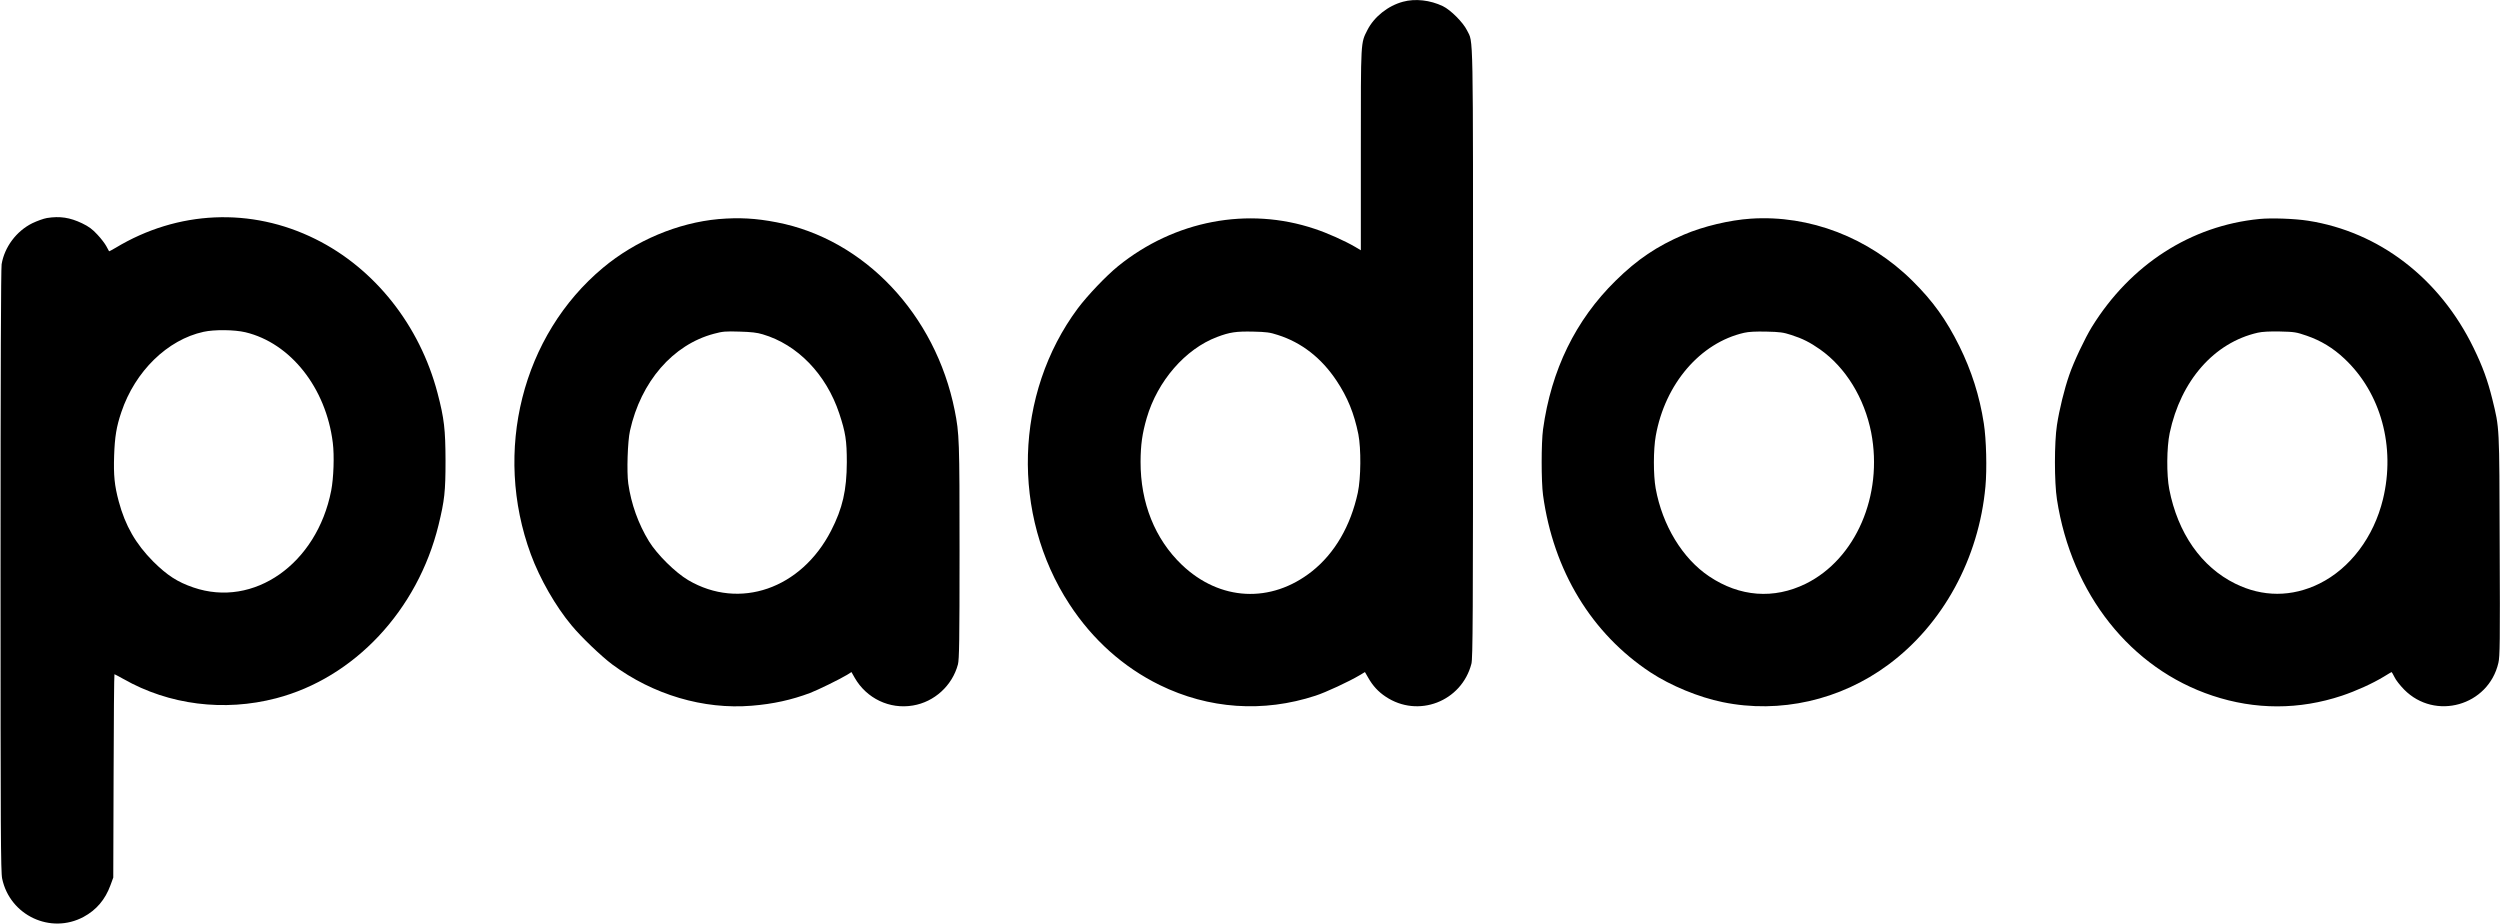
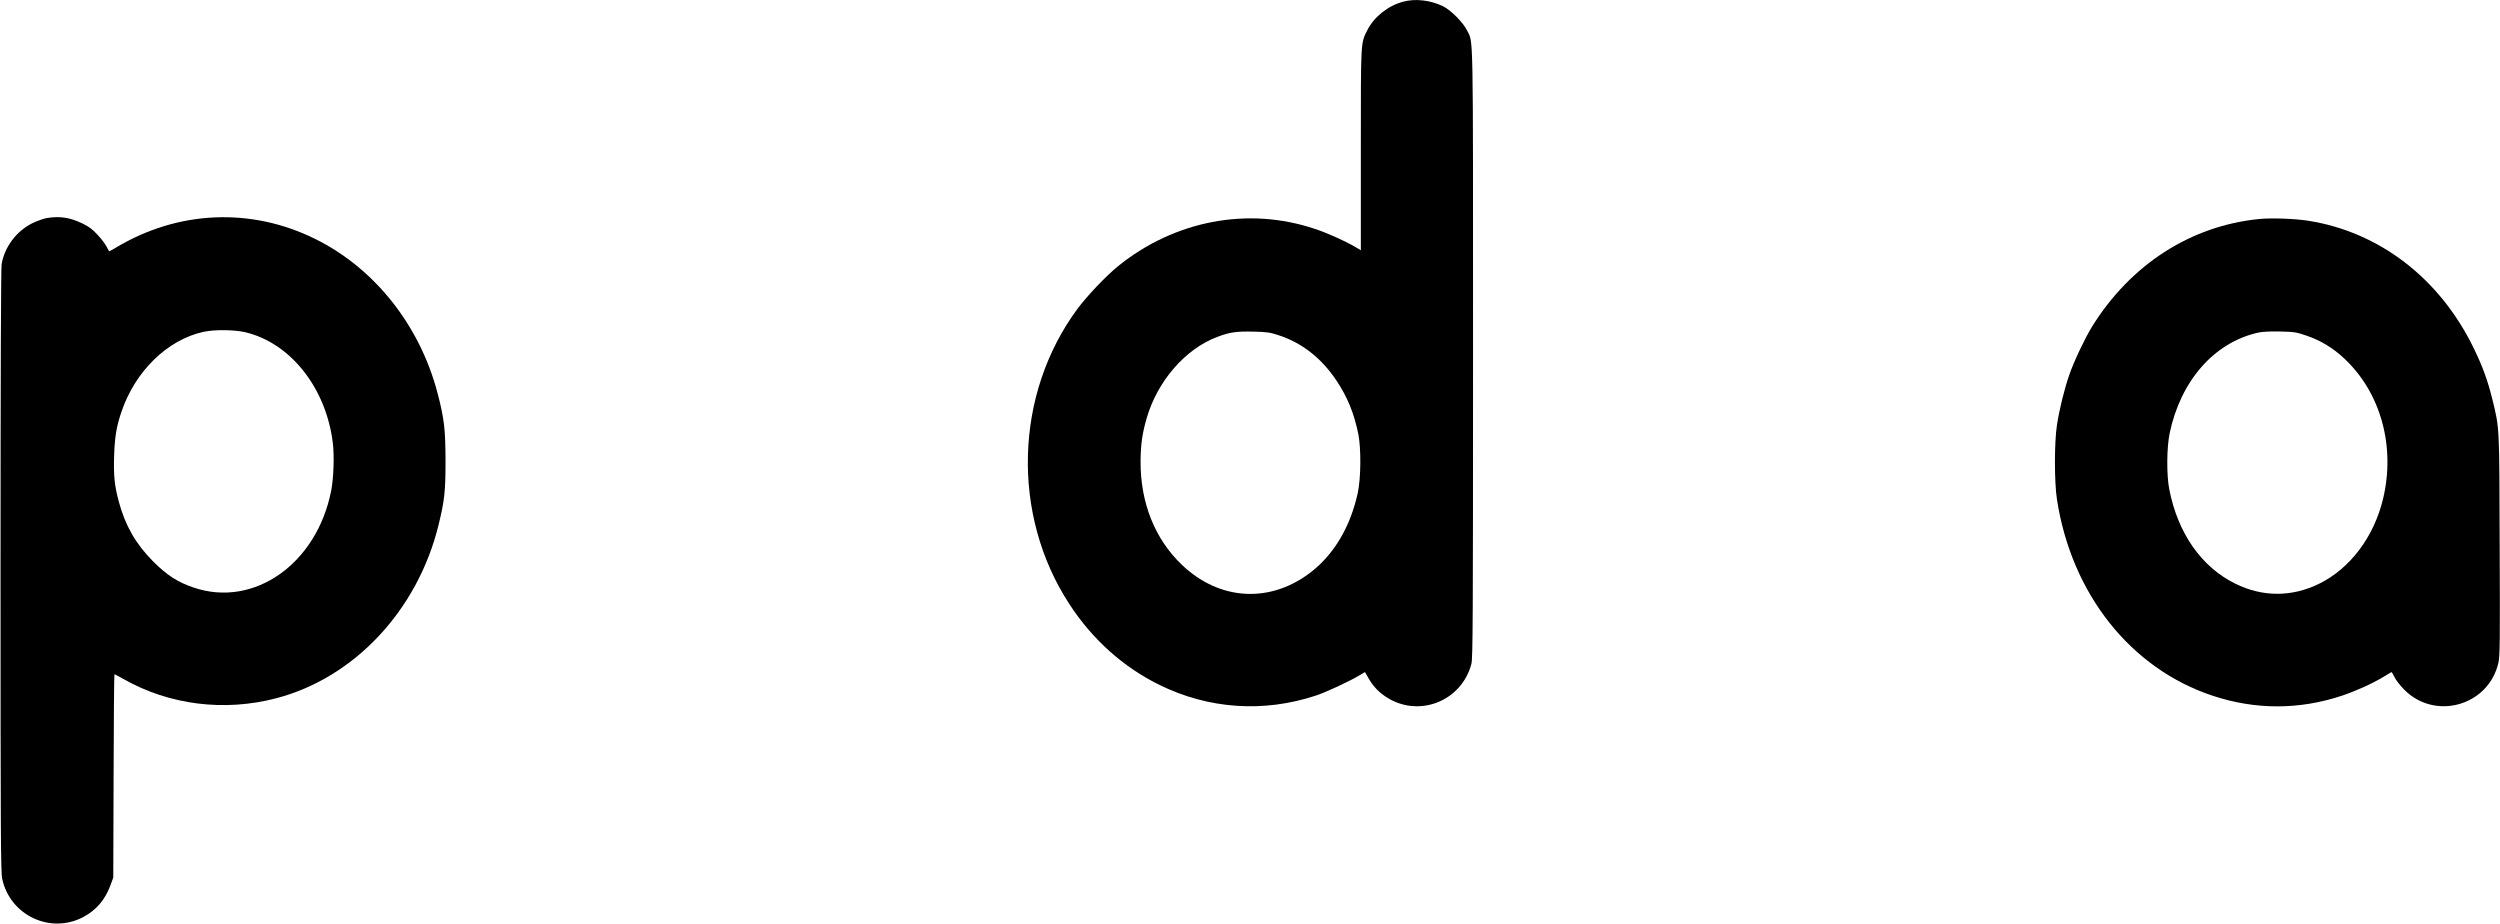
<svg xmlns="http://www.w3.org/2000/svg" fill="none" viewBox="0 0 3090 1142" height="1142" width="3090">
  <path fill="black" d="M1734.14 2.133C1715.6 7.067 1698.4 20.8 1690.14 37.066C1681.74 53.733 1682 48.4 1682 184.933V309.333L1675.07 305.2C1662.27 297.733 1640.67 288 1624.8 282.8C1542.54 255.2 1451.74 272.533 1382 328.933C1367.34 340.8 1344 365.333 1332.14 381.2C1253.87 486.533 1249.6 636.267 1321.74 746.667C1350.4 790.667 1388.54 824.667 1433.34 846.667C1494 876.4 1561.47 881.067 1626 859.867C1638.8 855.733 1667.6 842.267 1680.14 834.8L1687.07 830.667L1691.07 837.6C1696.8 847.733 1703.6 855.067 1712.67 861.067C1752.67 887.867 1806.54 867.2 1818.67 820.4C1820.4 813.733 1820.67 765.467 1820.67 436C1820.67 25.6 1821.2 54 1813.2 37.467C1808.4 27.733 1793.07 12.267 1783.34 7.6C1767.74 0.133 1749.2 -2 1734.14 2.133ZM1579.34 414C1608.8 423.333 1633.2 442.4 1651.87 470.4C1665.6 490.933 1673.74 511.067 1678.94 536.8C1682.4 554.667 1682.14 590.8 1678.27 608.933C1669.34 650.133 1649.74 683.867 1621.47 706.267C1570.94 746.133 1507.74 742.933 1460.8 698.133C1427.47 666.267 1409.6 621.6 1409.74 570.667C1409.87 549.733 1411.74 536 1417.34 516.667C1430.67 470.933 1465.07 431.333 1504.27 416.533C1520.14 410.533 1527.87 409.467 1548.67 409.867C1565.34 410.267 1569.6 410.8 1579.34 414Z" />
  <path fill="black" d="M58.001 269.467C54.001 270.133 45.868 273.067 40.001 275.867C20.268 285.6 5.468 305.467 2.001 326.667C1.201 332.4 0.668 458.133 0.668 706C0.668 1027.73 0.935 1077.87 2.668 1086C12.268 1131.47 62.535 1155.07 103.201 1133.33C119.068 1124.8 130.001 1112 136.535 1094.13L140.001 1084.67L140.401 958.933C140.535 889.867 141.068 833.333 141.468 833.333C141.735 833.333 146.801 836 152.535 839.2C208.935 871.333 277.068 879.867 341.335 863.067C437.868 837.867 516.135 754.4 542.001 649.067C549.468 618.4 550.668 607.733 550.668 569.333C550.535 530.667 549.068 517.467 540.801 485.867C518.801 402 463.068 331.733 389.868 295.467C310.401 256 219.735 260 142.935 306.267C138.668 308.8 134.935 310.8 134.801 310.533C134.535 310.267 133.068 307.467 131.468 304.4C129.868 301.333 124.935 294.8 120.401 290C114.135 283.2 109.735 280 101.468 276C86.401 268.8 74.135 266.933 58.001 269.467ZM303.335 410.667C359.068 424 402.935 479.333 411.335 547.2C413.335 563.067 412.401 590.8 409.335 606.533C391.601 696.933 313.735 751.733 239.068 726.133C219.201 719.333 206.535 711.067 189.335 694C167.868 672.4 154.801 649.733 146.801 619.867C141.468 600 140.268 587.6 141.068 562.933C141.868 540 143.868 527.333 150.001 509.333C166.935 458.933 206.935 419.867 251.601 410.133C264.801 407.2 289.868 407.467 303.335 410.667Z" />
-   <path fill="black" d="M888.133 270.8C837.866 275.333 785.6 297.333 745.333 330.933C645.333 414.4 609.2 557.867 656.133 685.2C667.2 715.333 686.933 749.733 706.533 773.067C718.533 787.6 743.333 811.2 756.666 821.2C807.2 858.667 869.6 877.2 929.2 872.267C955.733 870.133 978.4 865.067 1001.2 856.533C1011.2 852.667 1037.6 839.733 1046.93 834.133L1052.4 830.667L1056.4 837.733C1071.07 863.333 1099.6 876.933 1128.4 872C1154.93 867.6 1177.07 847.333 1184 821.2C1185.6 815.2 1186 792.133 1186 681.6C1186 543.2 1185.73 536.133 1180 507.2C1156.27 388.667 1068.27 295.6 960.133 274.8C934.133 269.733 913.6 268.667 888.133 270.8ZM942.666 413.2C985.733 425.867 1021.2 462.533 1037.33 511.067C1045.07 534.4 1046.67 544.533 1046.67 571.333C1046.53 605.867 1041.47 628.267 1027.2 656C990.266 727.867 914 754.267 850.666 717.067C834.666 707.6 812.266 685.467 802.133 669.067C788.933 647.467 780.133 622.933 776.533 597.6C774.533 583.2 775.733 545.333 778.666 532.4C792.133 471.6 831.733 426 882.4 412.533C893.333 409.6 896.666 409.333 914 409.867C928.4 410.267 935.733 411.067 942.666 413.2Z" />
-   <path fill="black" d="M2164 270.267C2137.87 272 2105.33 279.733 2081.33 290C2048 304.267 2023.73 320.533 1996.8 347.067C1947.47 395.6 1917.33 457.067 1907.2 530.667C1904.93 547.067 1904.93 595.467 1907.2 612C1920 705.333 1967.07 782.933 2040 831.067C2064.93 847.467 2099.73 861.867 2129.33 867.867C2199.87 882.4 2274.67 865.467 2333.73 821.733C2401.47 771.733 2445.87 690.267 2454 601.333C2456 580 2455.07 542.8 2452 523.333C2446.8 489.467 2436.8 458.267 2421.87 428C2405.6 395.2 2389.2 372.267 2363.73 347.067C2309.73 293.6 2236.67 265.467 2164 270.267ZM2214 414C2228.13 418.533 2237.2 423.2 2249.6 431.867C2281.33 454.267 2304.4 492 2312.8 534.667C2327.73 612.267 2293.73 690.933 2232 721.467C2192.4 740.933 2150.27 737.733 2112.53 712.4C2079.6 690.4 2054.67 649.333 2046.4 603.6C2043.47 587.2 2043.47 555.6 2046.53 538.667C2058 474.4 2101.47 423.733 2155.73 411.333C2161.47 410 2170 409.6 2183.33 409.867C2200.13 410.267 2204.13 410.8 2214 414Z" />
  <path fill="black" d="M2792.67 270.666C2707.87 278.933 2633.34 326.933 2585.6 404C2577.07 417.866 2563.07 447.333 2557.6 463.466C2551.47 481.066 2545.34 506.133 2542.4 525.333C2539.07 546.8 2539.07 596 2542.4 617.333C2560.4 734.133 2633.47 826.266 2734.67 859.866C2787.47 877.466 2841.87 877.466 2894.67 859.866C2912.14 854 2932.27 844.933 2946.54 836.266C2951.47 833.2 2955.87 830.666 2956 830.666C2956.27 830.666 2957.87 833.466 2959.6 836.933C2961.2 840.533 2966.67 847.333 2971.47 852.266C3009.74 891.066 3075.74 872.4 3088 819.333C3089.87 811.466 3090.14 794.266 3089.6 674.133C3089.2 524.266 3089.47 530.133 3080.54 493.466C3074.8 470.266 3068.67 453.2 3057.34 430C3015.6 344.133 2940.8 286.533 2852.67 272.8C2836.54 270.266 2807.34 269.2 2792.67 270.666ZM2851.07 414.933C2868.8 421.066 2883.74 430.133 2897.74 443.333C2942.8 485.6 2961.07 552.266 2945.34 617.066C2934 663.733 2904.8 702.533 2866.8 721.333C2832.8 738.133 2796.54 738.133 2762.67 721.333C2720.8 700.666 2691.74 658.933 2681.2 604.666C2677.74 586.8 2678 553.066 2681.74 535.2C2695.47 470.4 2736.67 423.466 2790.67 411.2C2796 410 2805.07 409.466 2818 409.733C2836.14 410.133 2838.14 410.533 2851.07 414.933Z" />
</svg>